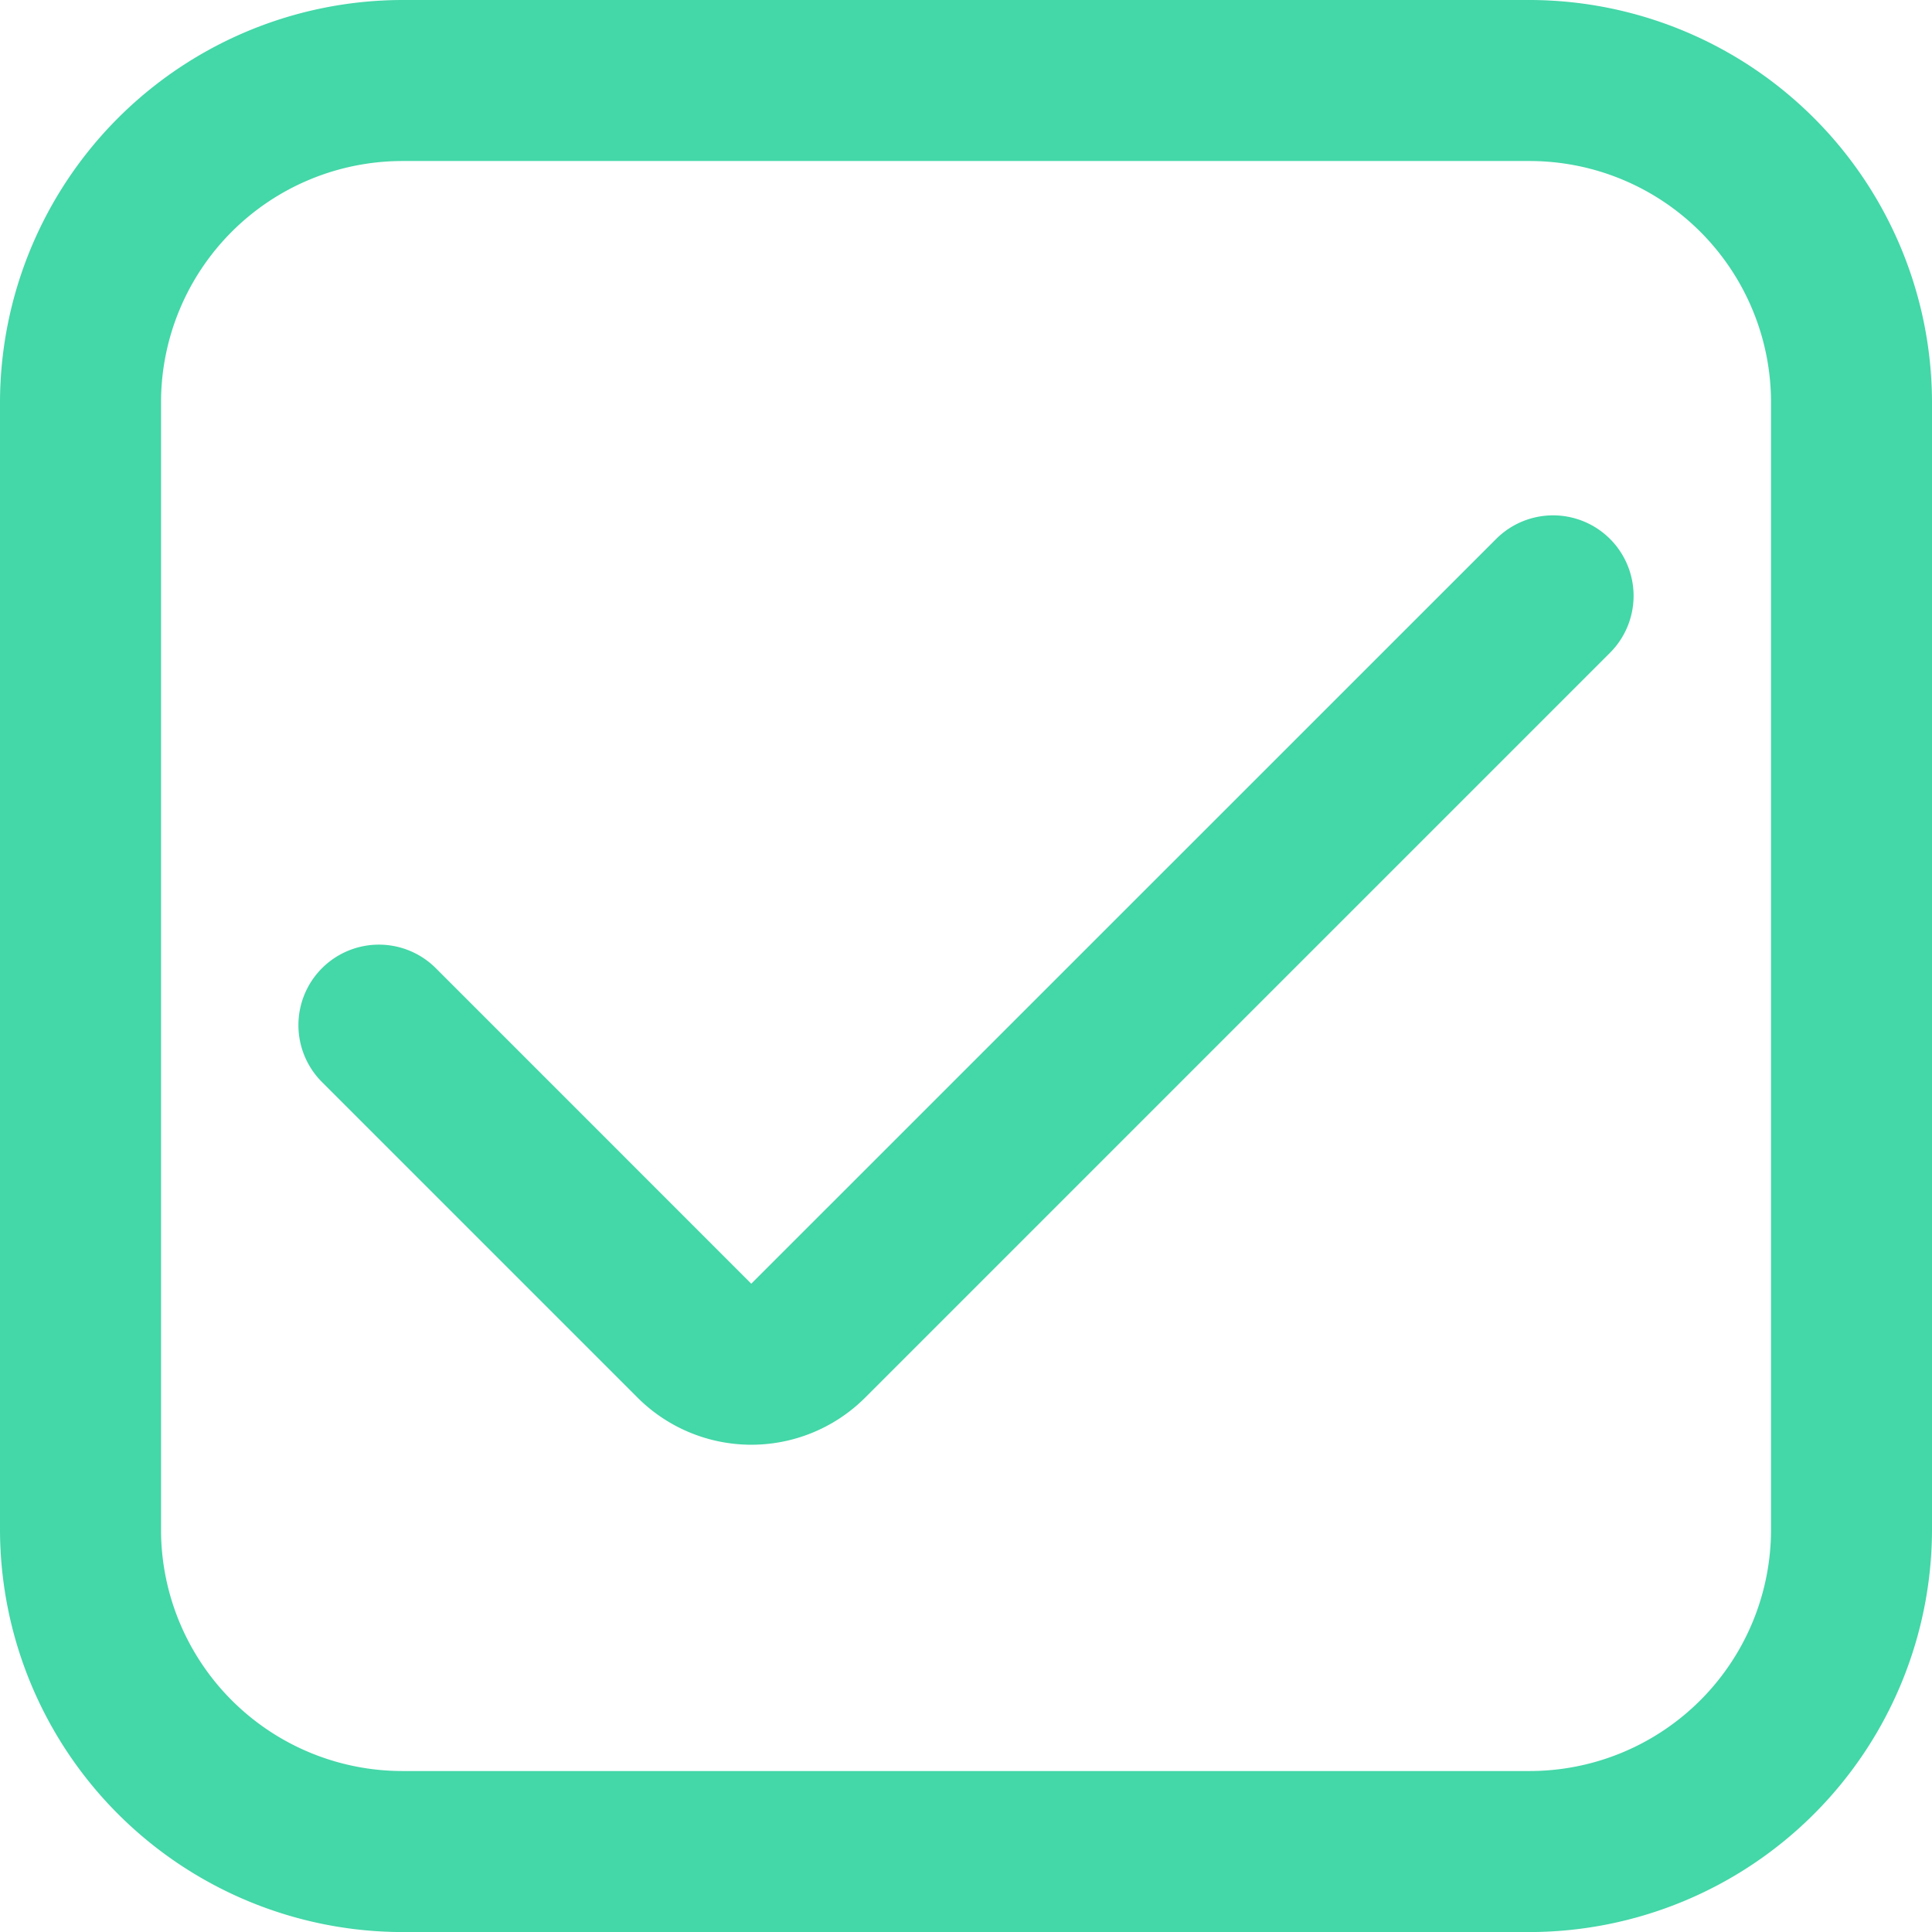
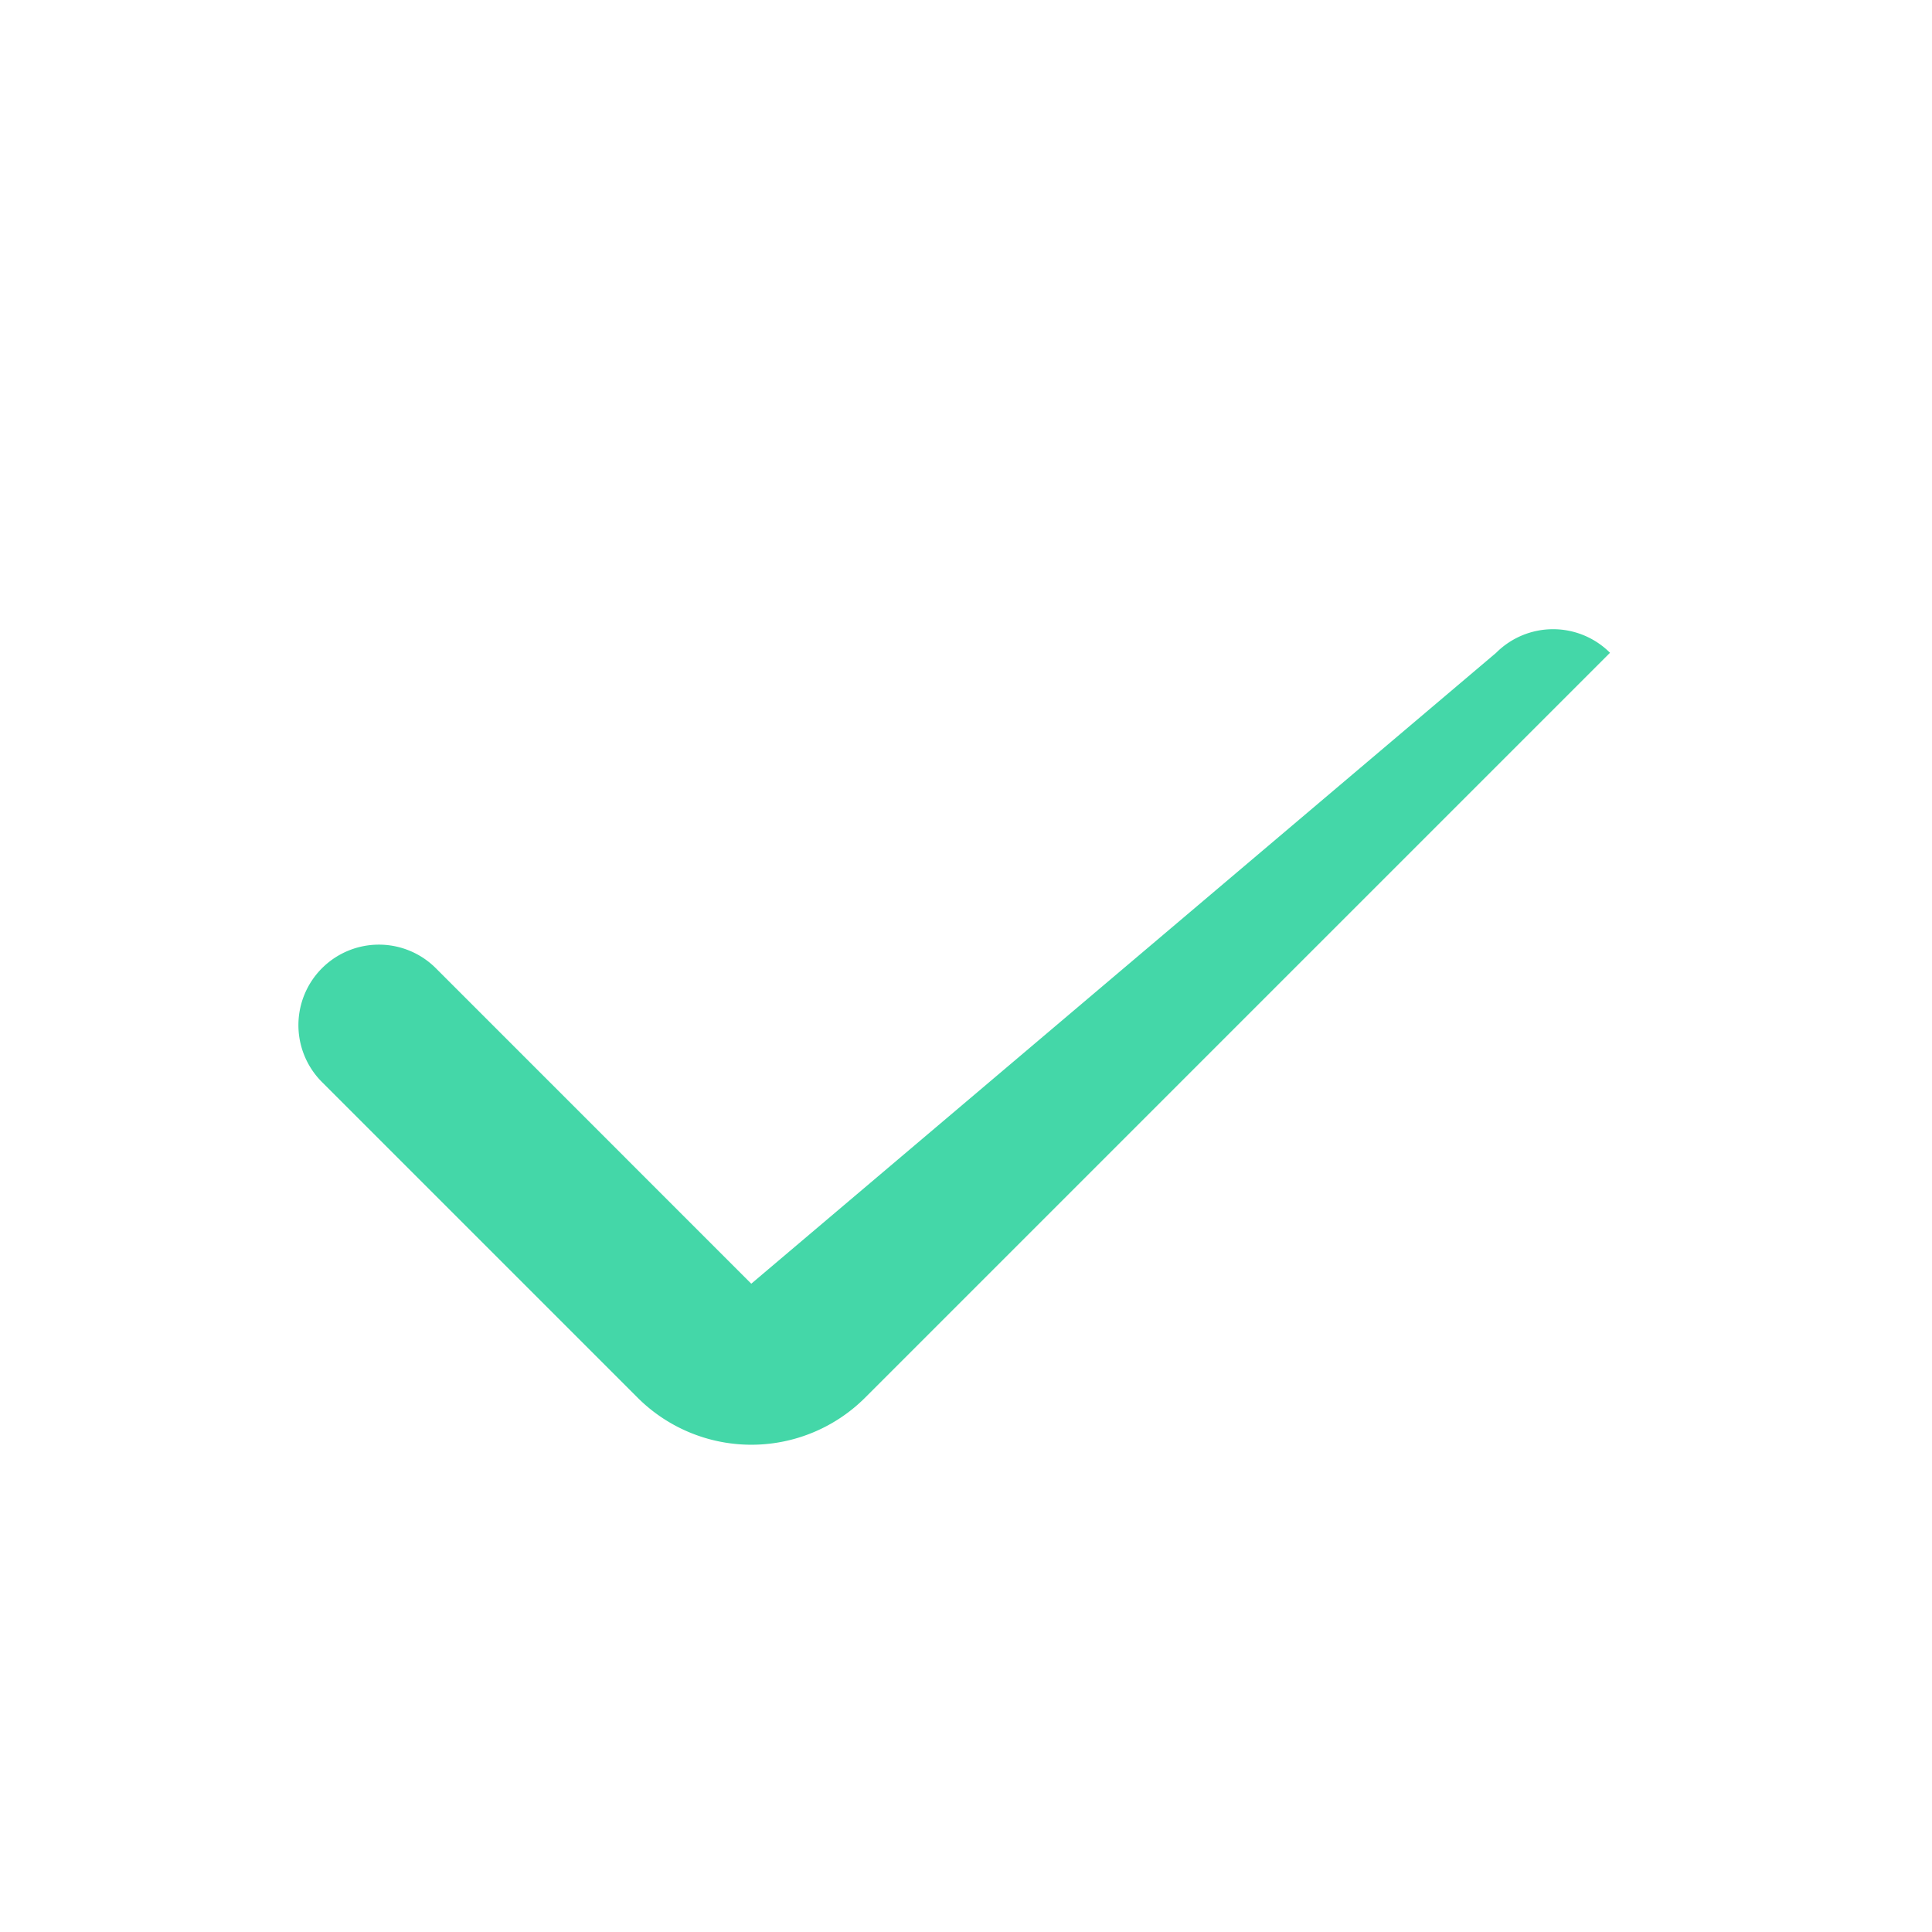
<svg xmlns="http://www.w3.org/2000/svg" width="34.483" height="34.483" viewBox="0 0 34.483 34.483">
  <g id="Grupo_43" data-name="Grupo 43" transform="translate(-444 -1746.431)">
-     <path id="Trazado_9" data-name="Trazado 9" d="M27.3,0H7.184A7.193,7.193,0,0,0,0,7.184V27.3a7.193,7.193,0,0,0,7.184,7.184H27.3A7.193,7.193,0,0,0,34.483,27.3V7.184A7.193,7.193,0,0,0,27.3,0Zm4.31,27.3a4.31,4.31,0,0,1-4.31,4.31H7.184a4.31,4.31,0,0,1-4.31-4.31V7.184a4.31,4.31,0,0,1,4.31-4.31H27.3a4.31,4.31,0,0,1,4.31,4.31Z" transform="translate(444 1746.431)" fill="#44d7a8" />
-     <path id="Trazado_10" data-name="Trazado 10" d="M11.79,20.088,6.16,14.457a1.437,1.437,0,0,0-2.032,0h0a1.437,1.437,0,0,0,0,2.032L9.759,22.12a2.874,2.874,0,0,0,4.065,0L27.117,8.827a1.437,1.437,0,0,0,0-2.032h0a1.437,1.437,0,0,0-2.032,0Z" transform="translate(445.619 1749.255)" fill="#44d7a8" />
+     <path id="Trazado_10" data-name="Trazado 10" d="M11.79,20.088,6.16,14.457a1.437,1.437,0,0,0-2.032,0h0a1.437,1.437,0,0,0,0,2.032L9.759,22.12a2.874,2.874,0,0,0,4.065,0L27.117,8.827h0a1.437,1.437,0,0,0-2.032,0Z" transform="translate(445.619 1749.255)" fill="#44d7a8" />
  </g>
</svg>